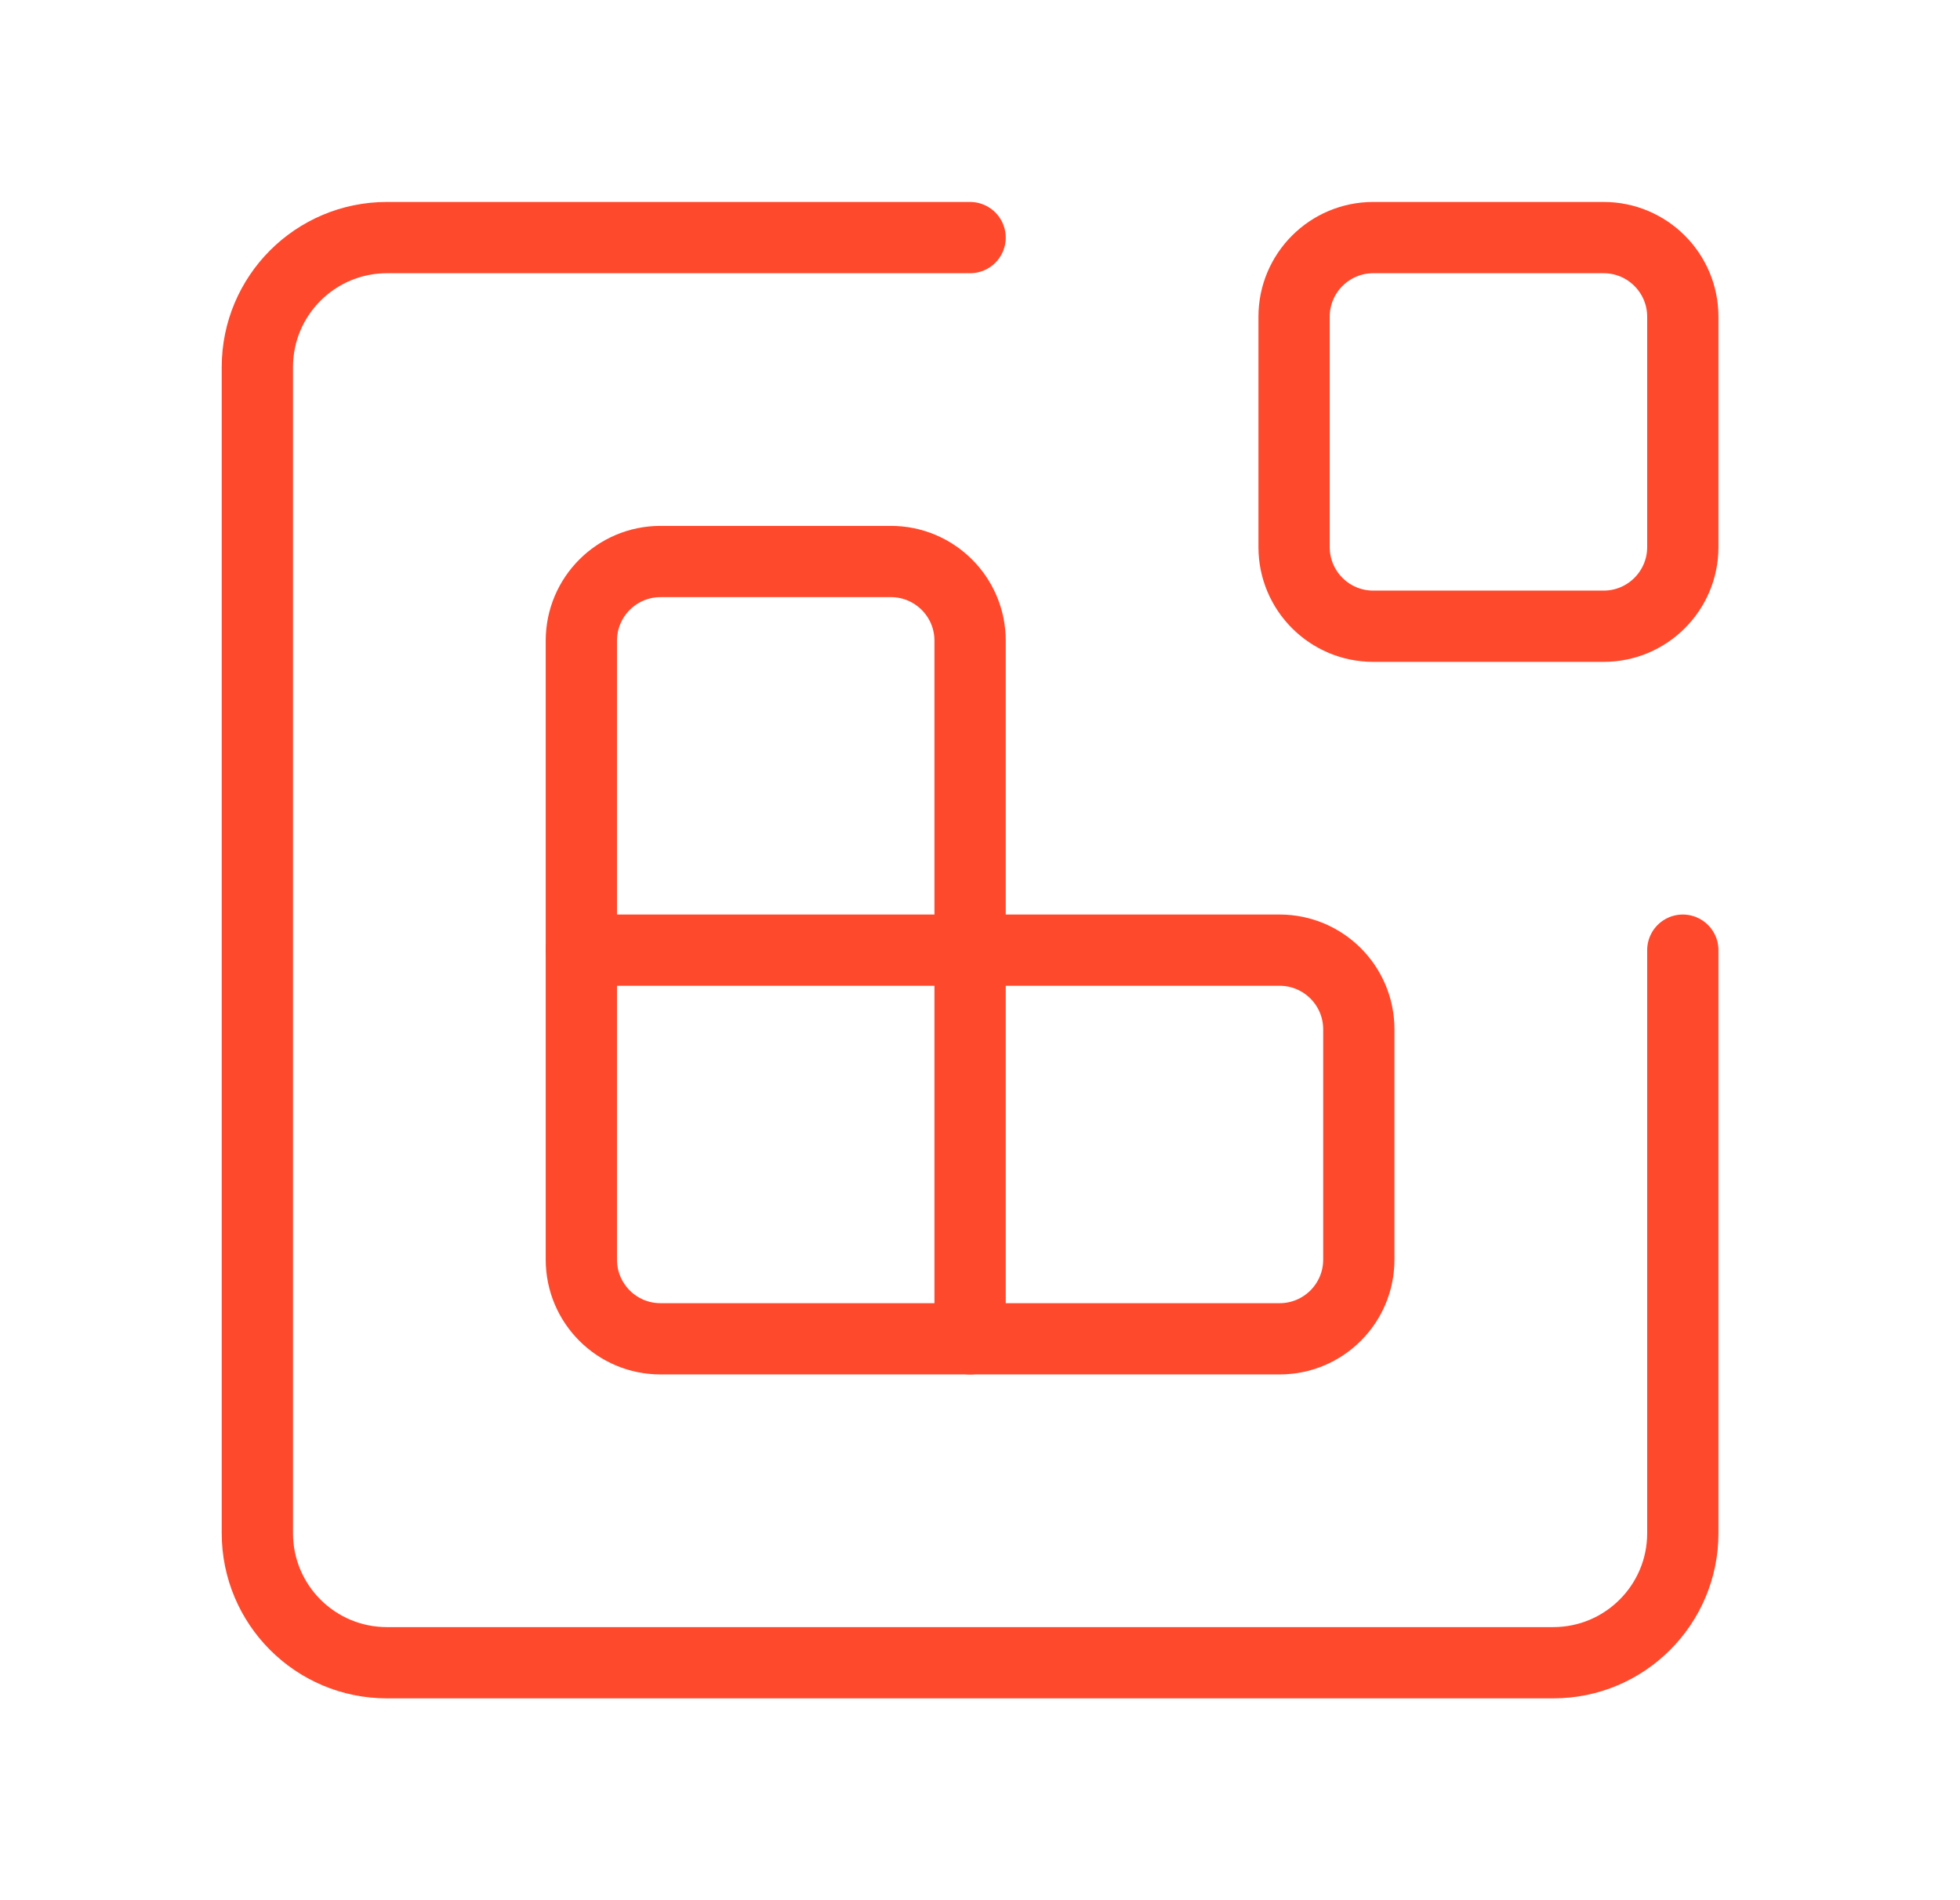
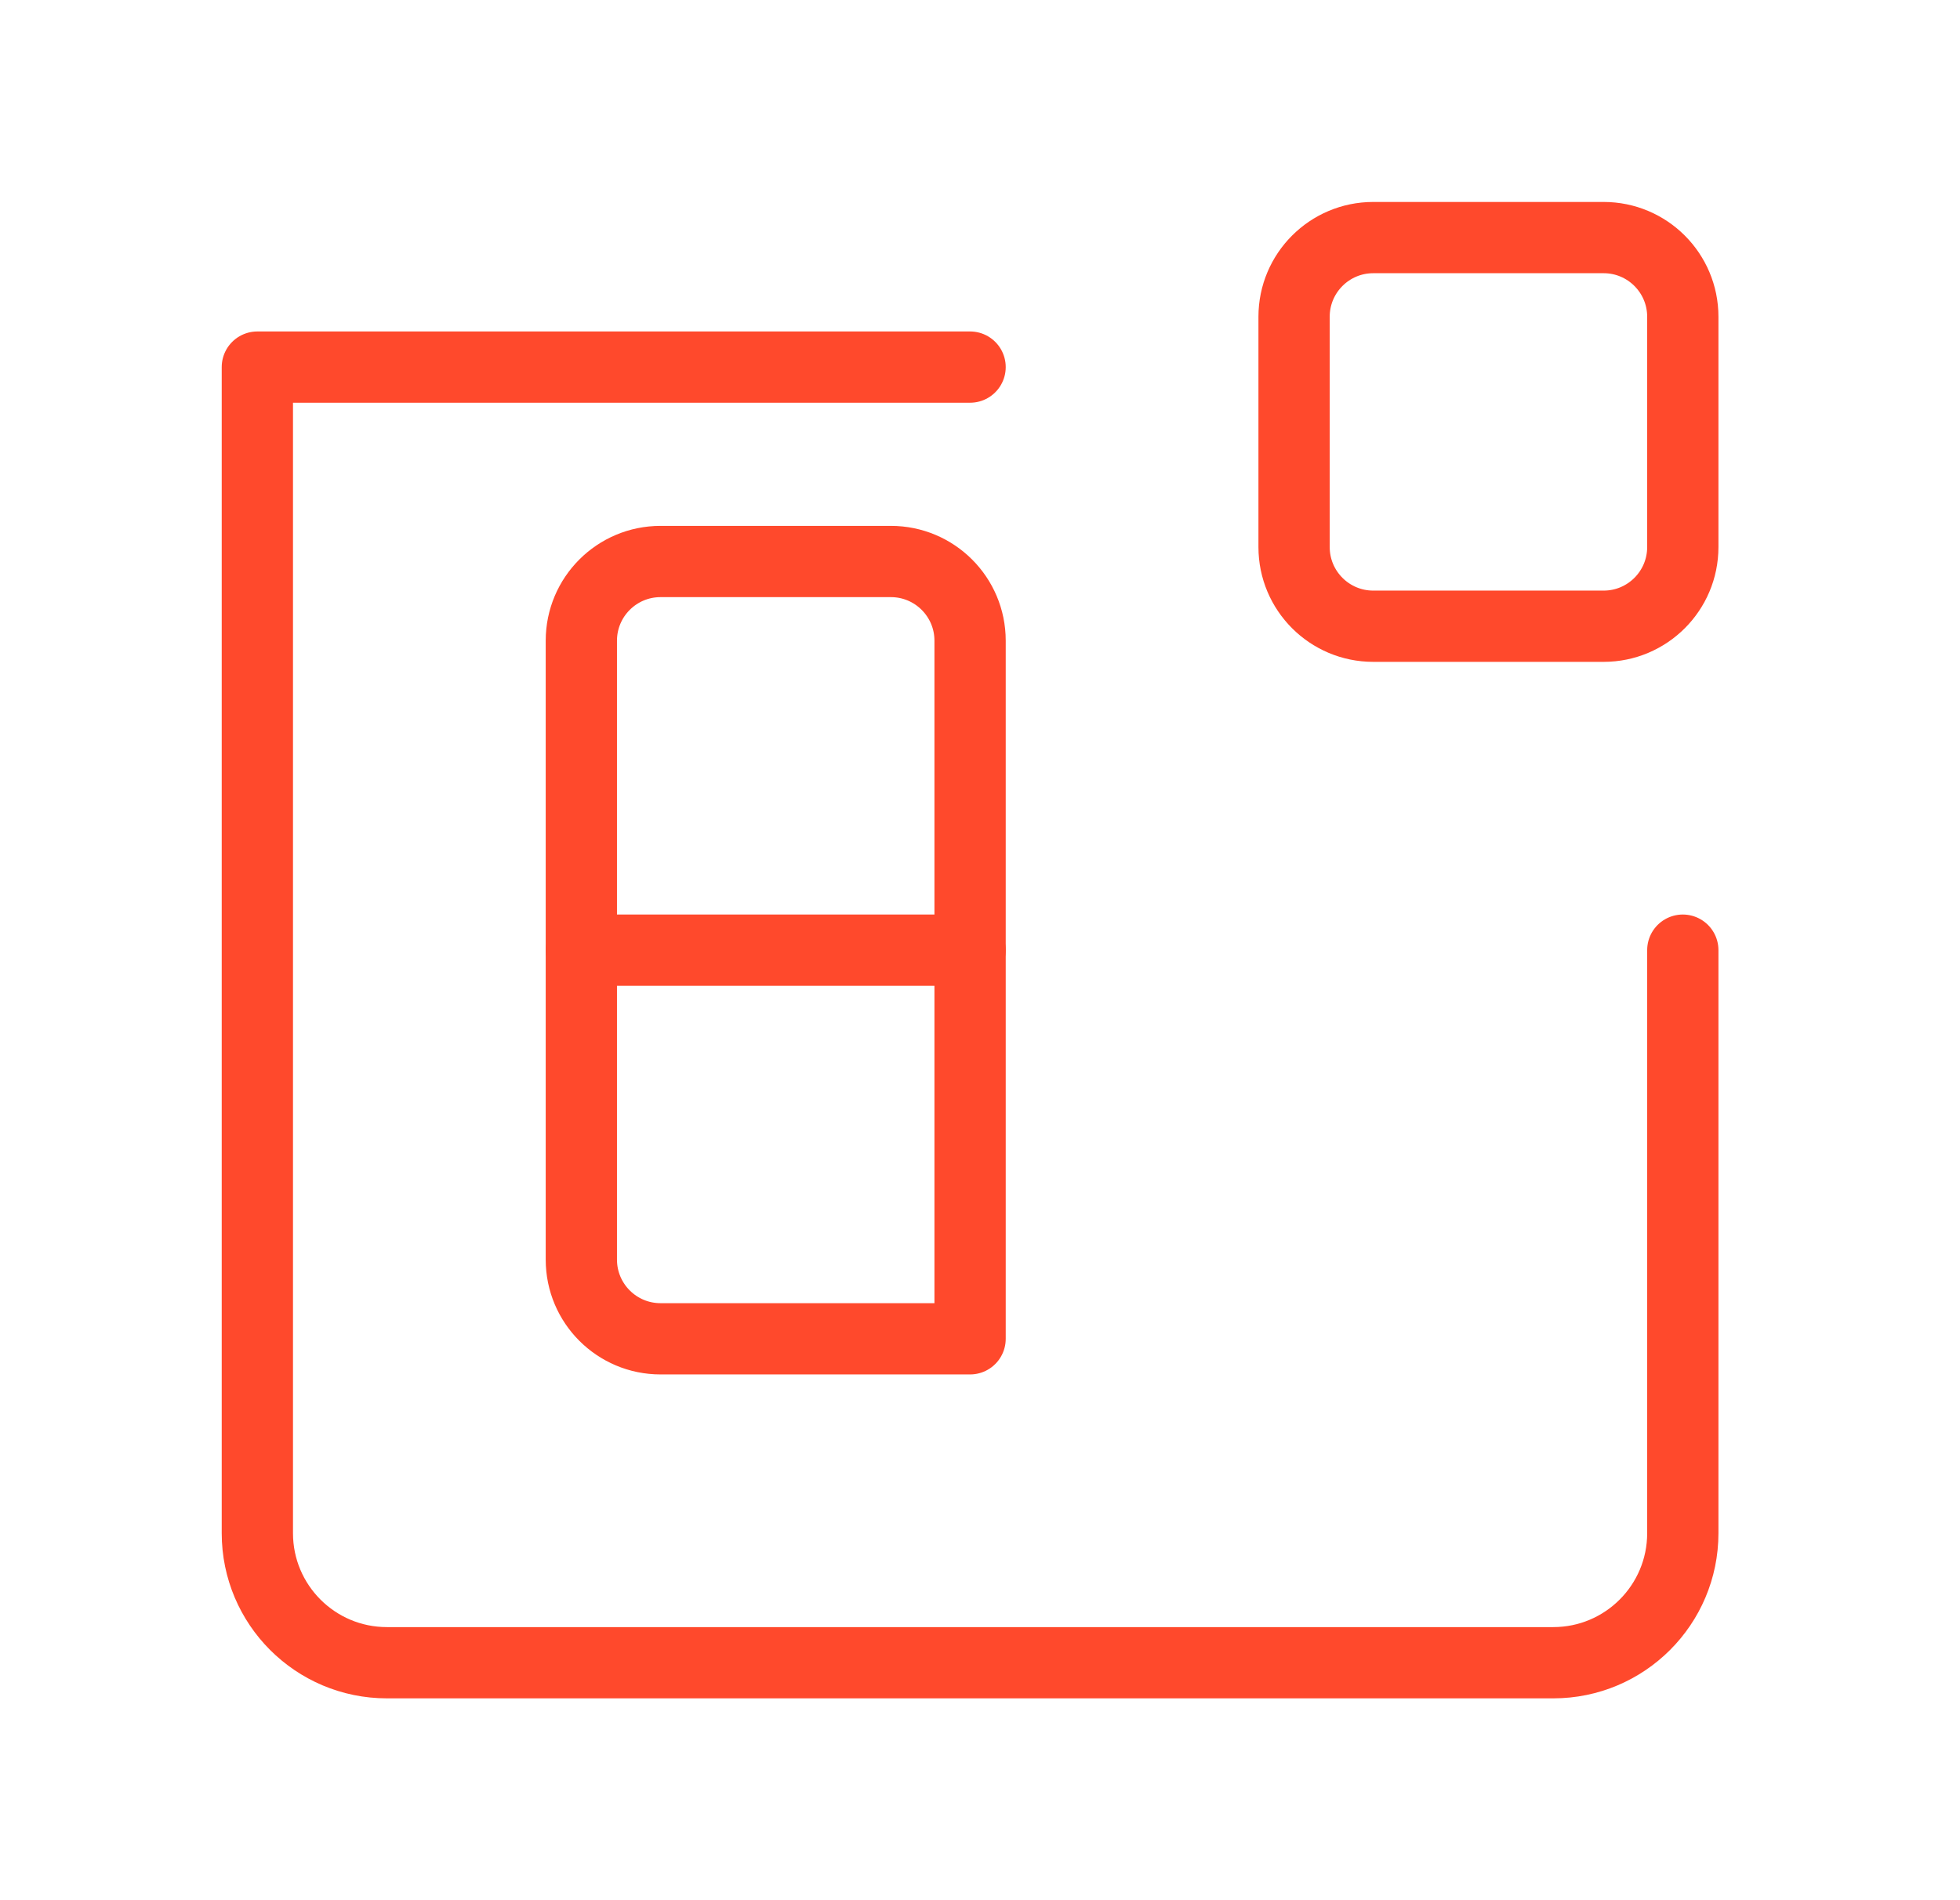
<svg xmlns="http://www.w3.org/2000/svg" width="33" height="32" viewBox="0 0 33 32" fill="none">
  <g clip-path="url(#clip0_14153_11094)">
    <path d="M9.788 16.001V10.789C9.788 10.053 10.385 9.456 11.121 9.456H15C15.736 9.456 16.333 10.053 16.333 10.789V16.001" stroke="#FF492C" stroke-width="1.2" stroke-miterlimit="10" stroke-linecap="round" stroke-linejoin="round" />
    <path d="M9.788 16.001H16.333V22.546H11.121C10.385 22.546 9.788 21.949 9.788 21.213V16.001V16.001Z" stroke="#FF492C" stroke-width="1.2" stroke-miterlimit="10" stroke-linecap="round" stroke-linejoin="round" />
-     <path d="M16.333 16.001H21.545C22.281 16.001 22.878 16.598 22.878 17.334V21.213C22.878 21.949 22.281 22.546 21.545 22.546H16.333" stroke="#FF492C" stroke-width="1.2" stroke-miterlimit="10" stroke-linecap="round" stroke-linejoin="round" />
    <path d="M27 4.001H23.121C22.385 4.001 21.788 4.598 21.788 5.334V9.213C21.788 9.949 22.385 10.546 23.121 10.546H27C27.736 10.546 28.333 9.949 28.333 9.213V5.334C28.333 4.598 27.736 4.001 27 4.001Z" stroke="#FF492C" stroke-width="1.2" stroke-miterlimit="10" stroke-linecap="round" stroke-linejoin="round" />
-     <path d="M28.333 16.001V25.82C28.333 27.024 27.356 28.001 26.152 28.001H6.514C5.31 28.001 4.333 27.024 4.333 25.82V6.182C4.333 4.978 5.31 4.001 6.514 4.001H16.333" stroke="#FF492C" stroke-width="1.2" stroke-miterlimit="10" stroke-linecap="round" stroke-linejoin="round" />
+     <path d="M28.333 16.001V25.82C28.333 27.024 27.356 28.001 26.152 28.001H6.514C5.31 28.001 4.333 27.024 4.333 25.82V6.182H16.333" stroke="#FF492C" stroke-width="1.2" stroke-miterlimit="10" stroke-linecap="round" stroke-linejoin="round" />
  </g>
  <defs>
    <clipPath id="clip0_14153_11094">
      <rect width="32" height="32" fill="white" transform="translate(0.333 0.001)" />
    </clipPath>
  </defs>
</svg>